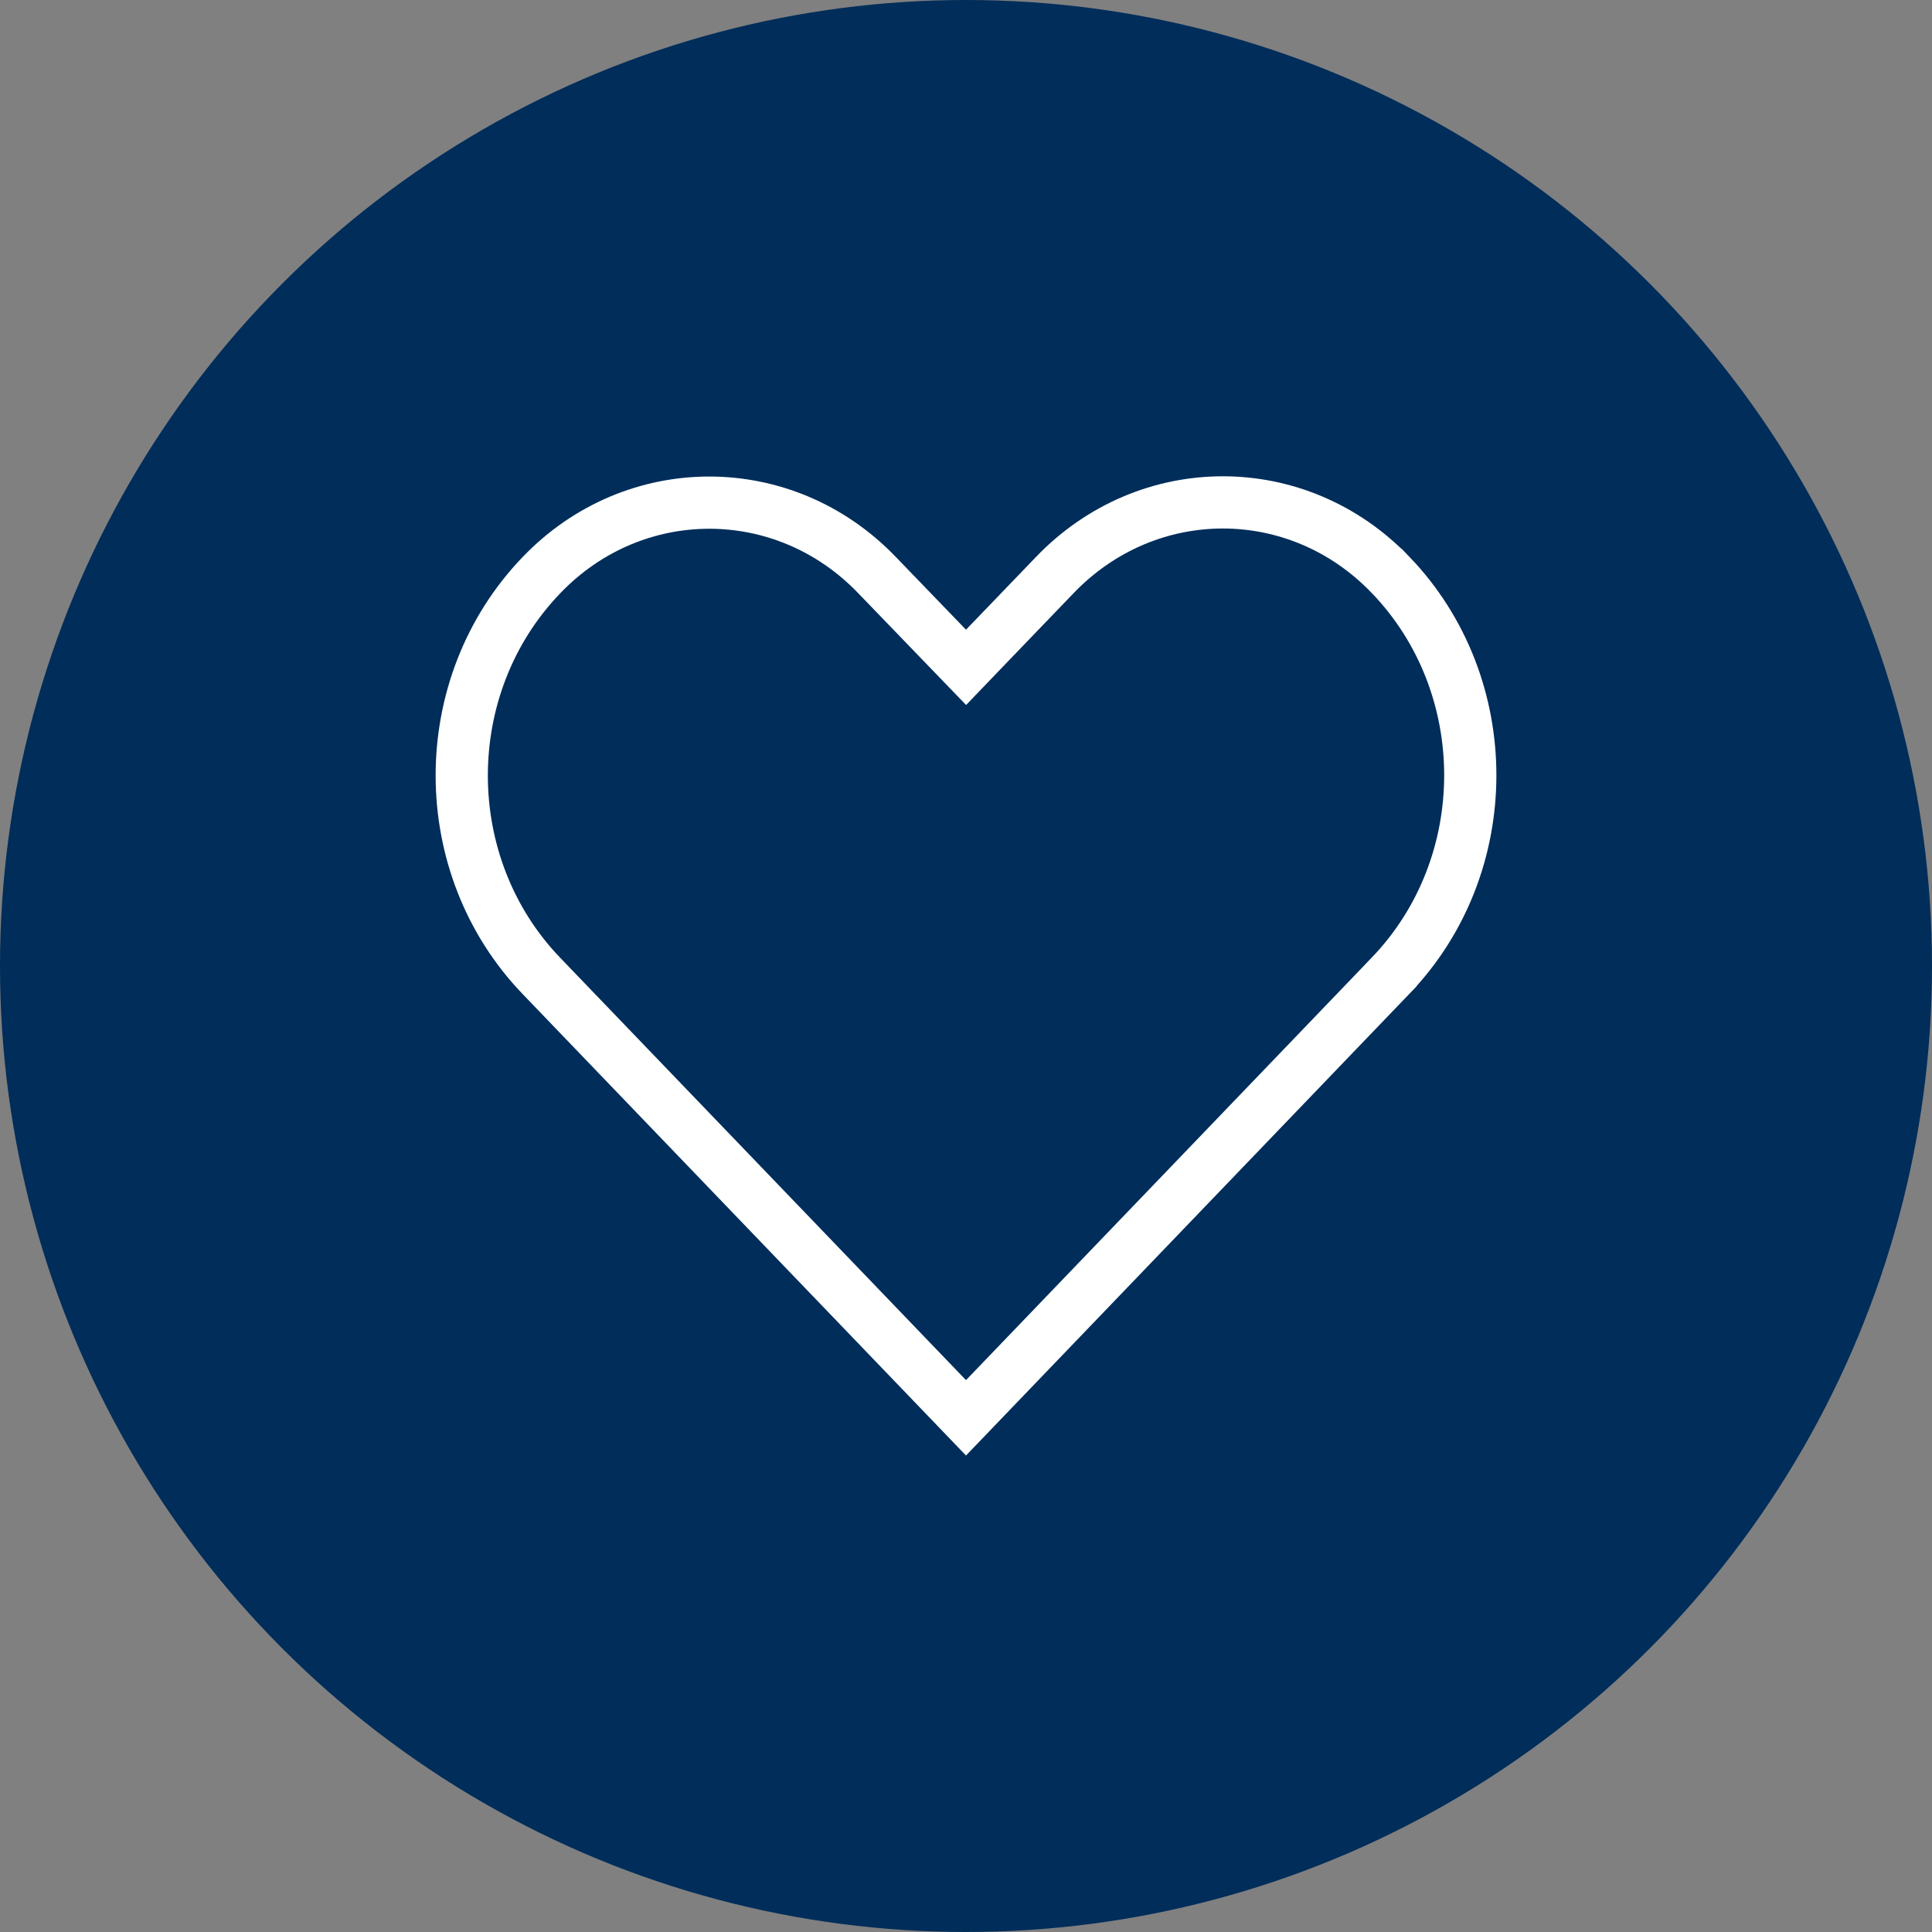
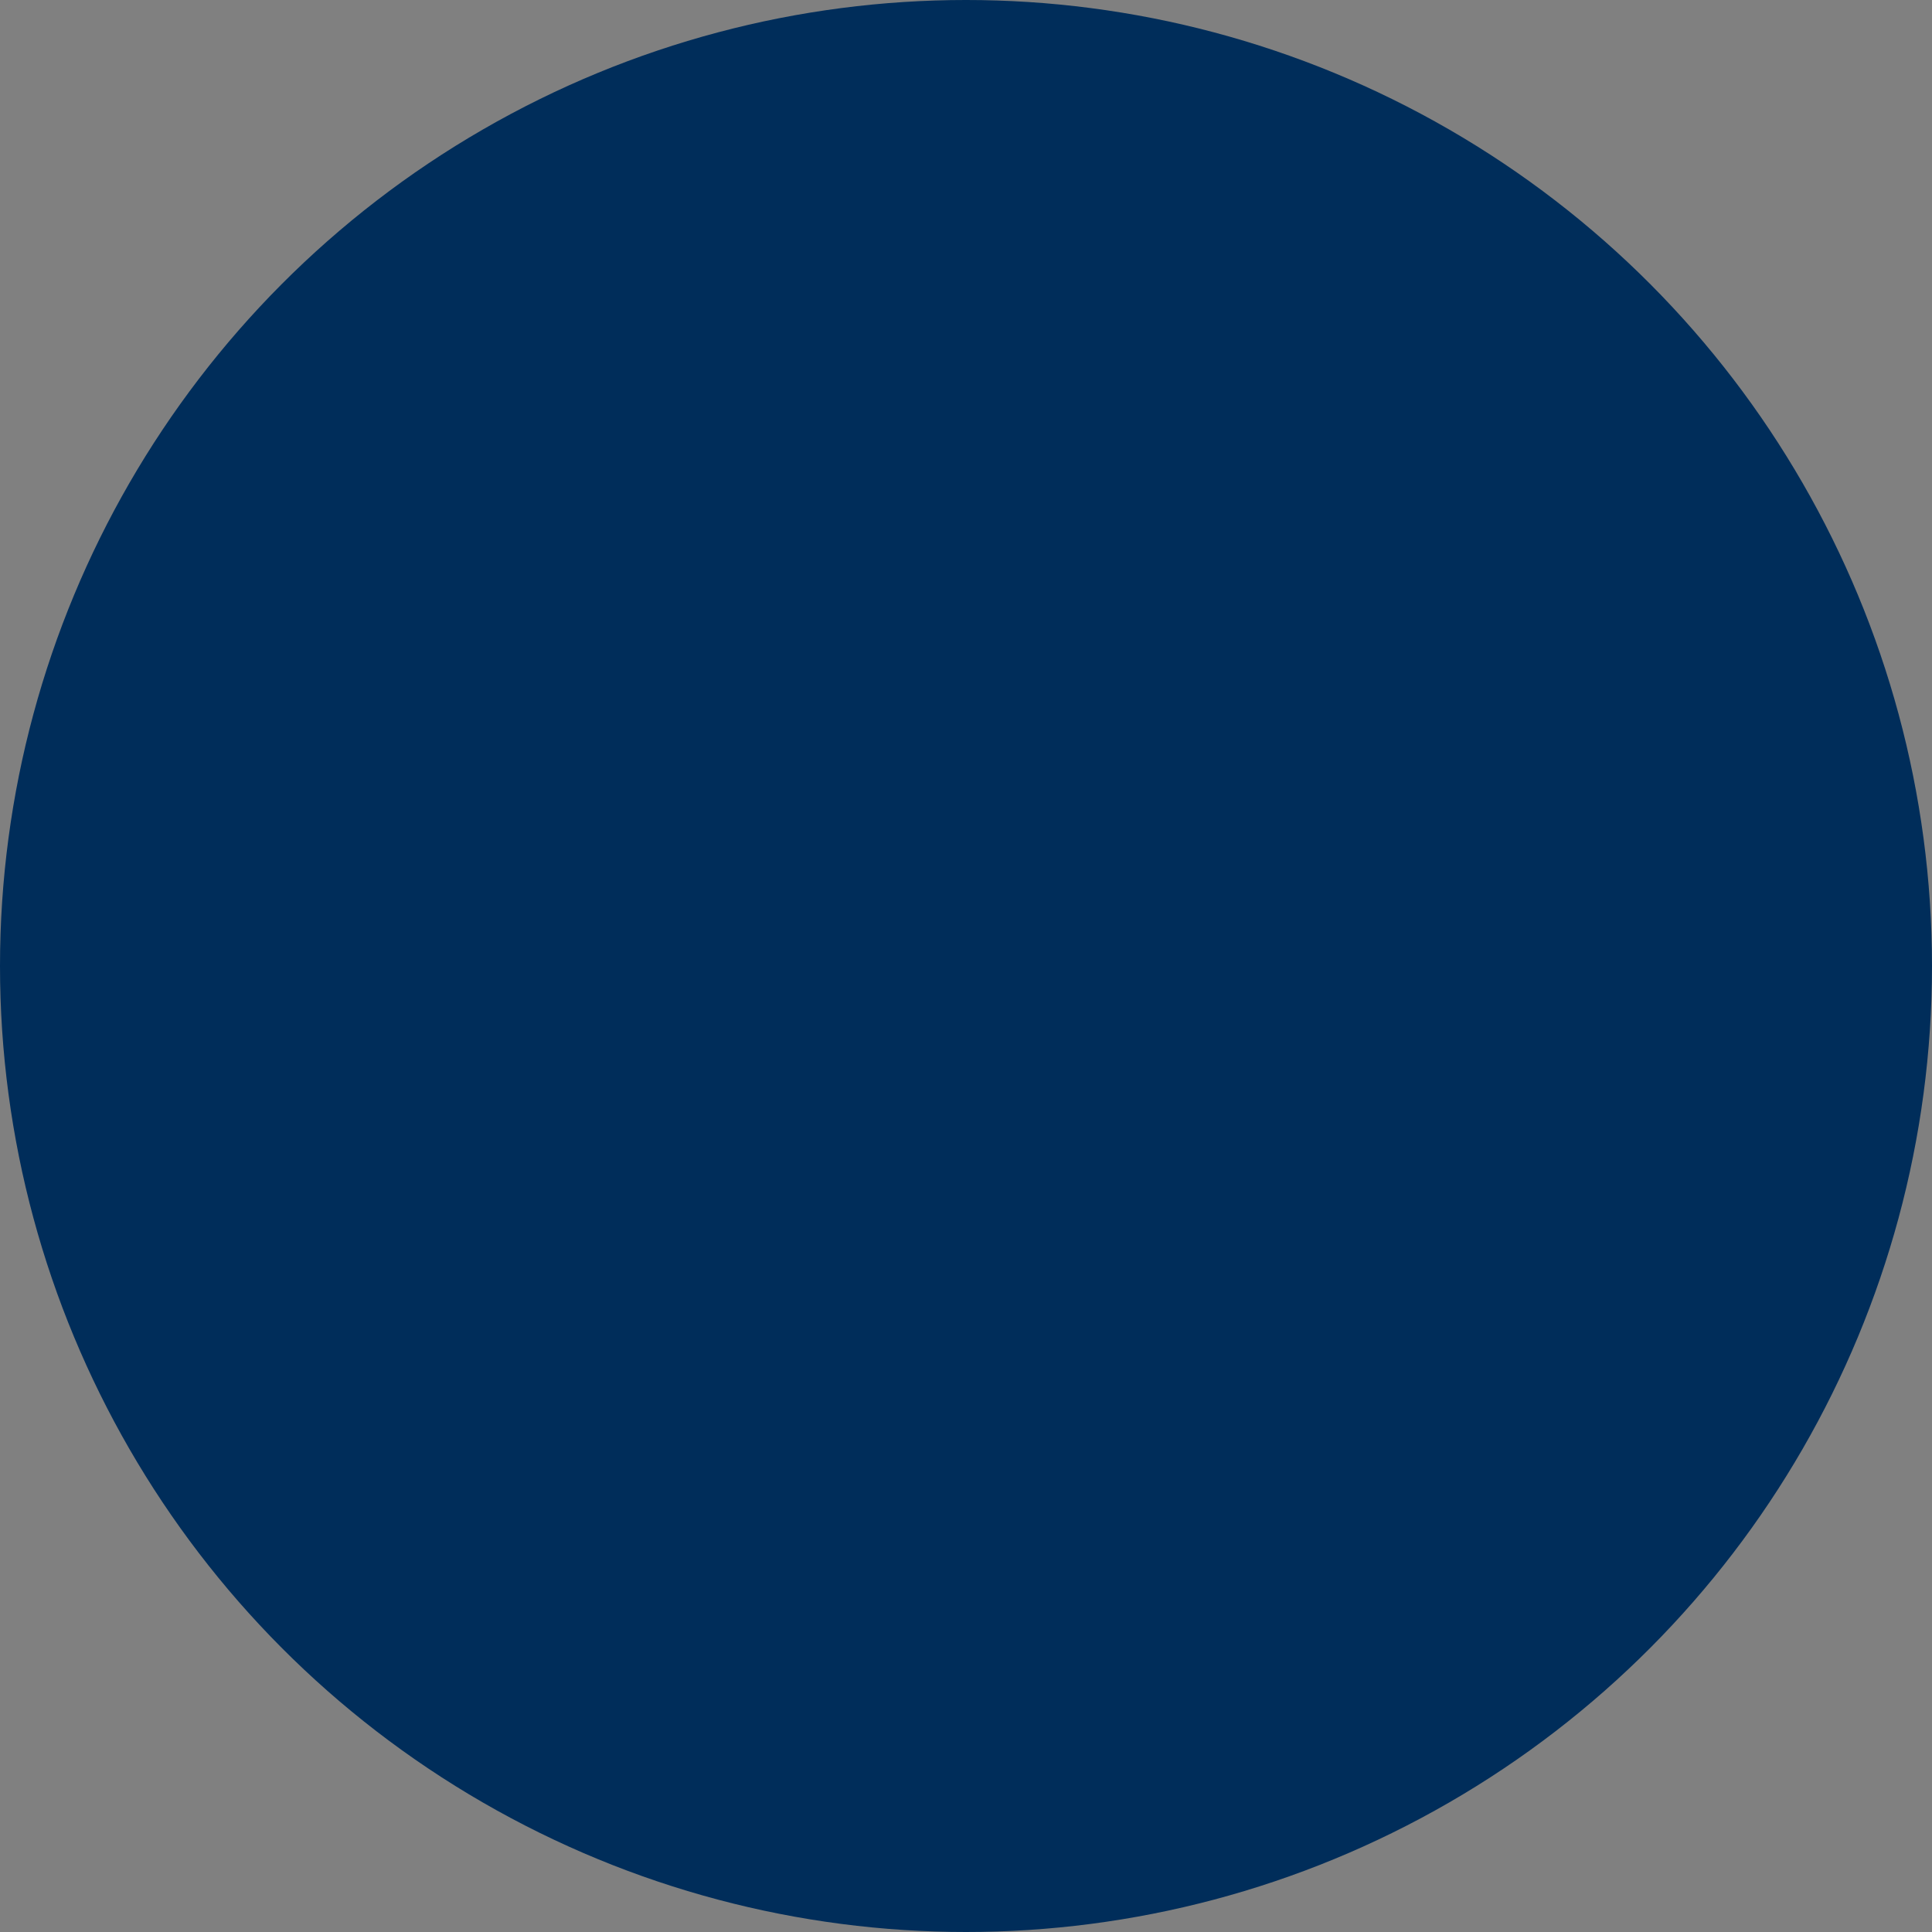
<svg xmlns="http://www.w3.org/2000/svg" width="74" height="74" viewBox="0 0 74 74" fill="none">
  <rect x="0" y="0" width="74" height="74" fill="#808080" stroke="none" />
  <circle cx="37" cy="37" r="37" fill="#002D5A" />
-   <path d="M20.74 22.028L20.739 22.029C16.668 26.261 16.668 33.149 20.739 37.381L20.739 37.381L37 54.306L53.262 37.372L53.262 37.371C57.333 33.139 57.333 26.251 53.262 22.019L53.261 22.019C49.71 18.318 43.969 18.317 40.407 22.02L37.721 24.812L37.002 25.561L36.281 24.814L33.595 22.03L33.593 22.028C30.042 18.327 24.291 18.327 20.74 22.028Z" stroke="white" stroke-width="2" />
</svg>